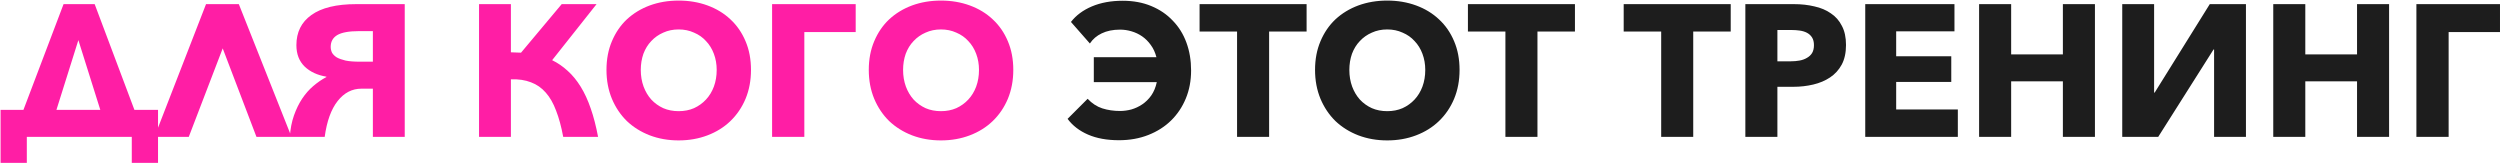
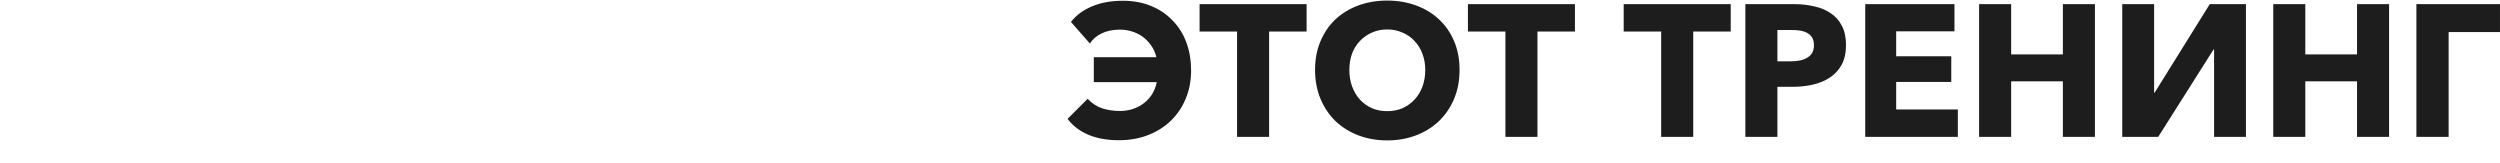
<svg xmlns="http://www.w3.org/2000/svg" width="2667" height="174" viewBox="0 0 2667 174" fill="none">
-   <path d="M28.612 145.982V173.777H0.618V117.188H25.013L67.805 4.411H100.998L143.389 117.188H168.584V173.777H140.59V145.982H28.612ZM60.206 117.188H106.997L83.601 42.803L60.206 117.188ZM201.393 145.982H164.801L219.79 4.411H254.783L310.971 145.982H273.579L237.586 51.601L201.393 145.982ZM348.189 81.795C338.591 80.196 330.859 76.596 324.993 70.998C319.128 65.265 316.195 57.667 316.195 48.202C316.195 34.338 321.528 23.607 332.192 16.009C342.99 8.277 358.92 4.411 379.982 4.411H431.772V145.982H397.779V94.593H385.581C375.583 94.593 367.118 98.992 360.186 107.79C353.254 116.588 348.655 129.319 346.389 145.982H309.197C309.73 137.584 311.196 129.986 313.596 123.187C315.995 116.388 318.928 110.39 322.394 105.191C325.86 99.992 329.793 95.526 334.192 91.793C338.724 87.927 343.39 84.728 348.189 82.195V81.795ZM397.779 33.205H382.982C372.317 33.205 364.586 34.605 359.787 37.404C355.121 40.204 352.788 44.403 352.788 50.002C352.788 52.135 353.254 54.201 354.188 56.2C355.254 58.067 356.92 59.733 359.187 61.199C361.586 62.532 364.719 63.666 368.585 64.599C372.584 65.399 377.516 65.799 383.382 65.799H397.779V33.205ZM511.037 145.982V4.411H545.031V55.8C546.897 55.8 548.696 55.867 550.429 56.001C552.296 56.001 554.095 56.067 555.828 56.2L599.22 4.411H636.412L589.022 64.199C595.021 67.132 600.553 70.931 605.618 75.597C610.684 80.129 615.283 85.728 619.416 92.393C623.548 99.058 627.147 106.857 630.213 115.788C633.28 124.587 635.879 134.651 638.012 145.982H600.819C598.82 135.185 596.287 125.853 593.221 117.988C590.288 110.123 586.622 103.724 582.223 98.792C577.824 93.726 572.558 90.06 566.426 87.794C560.294 85.395 553.162 84.328 545.031 84.595V145.982H511.037ZM801.157 74.597C801.157 85.794 799.224 96.059 795.358 105.391C791.493 114.589 786.094 122.52 779.162 129.186C772.363 135.718 764.231 140.783 754.767 144.383C745.302 147.982 735.037 149.782 723.973 149.782C712.908 149.782 702.644 147.982 693.179 144.383C683.847 140.783 675.716 135.718 668.784 129.186C661.985 122.52 656.653 114.589 652.787 105.391C648.921 96.059 646.988 85.794 646.988 74.597C646.988 63.266 648.921 53.068 652.787 44.003C656.653 34.805 661.985 27.006 668.784 20.608C675.716 14.209 683.847 9.277 693.179 5.811C702.644 2.345 712.908 0.612 723.973 0.612C735.037 0.612 745.302 2.345 754.767 5.811C764.231 9.277 772.363 14.209 779.162 20.608C786.094 27.006 791.493 34.805 795.358 44.003C799.224 53.068 801.157 63.266 801.157 74.597ZM764.565 74.597C764.565 68.465 763.565 62.733 761.565 57.4C759.566 52.068 756.766 47.535 753.167 43.803C749.701 39.937 745.435 36.938 740.369 34.805C735.437 32.538 729.972 31.405 723.973 31.405C717.974 31.405 712.508 32.538 707.576 34.805C702.644 36.938 698.378 39.937 694.779 43.803C691.179 47.535 688.38 52.068 686.38 57.4C684.514 62.733 683.581 68.465 683.581 74.597C683.581 80.996 684.581 86.928 686.58 92.393C688.58 97.725 691.313 102.325 694.779 106.19C698.378 110.056 702.644 113.122 707.576 115.389C712.508 117.521 717.974 118.588 723.973 118.588C729.972 118.588 735.437 117.521 740.369 115.389C745.302 113.122 749.568 110.056 753.167 106.19C756.766 102.325 759.566 97.725 761.565 92.393C763.565 86.928 764.565 80.996 764.565 74.597ZM912.852 4.411V34.205H858.063V145.982H823.67V4.411H912.852ZM1080.98 74.597C1080.98 85.794 1079.05 96.059 1075.19 105.391C1071.32 114.589 1065.92 122.52 1058.99 129.186C1052.19 135.718 1044.06 140.783 1034.59 144.383C1025.13 147.982 1014.86 149.782 1003.8 149.782C992.735 149.782 982.47 147.982 973.006 144.383C963.674 140.783 955.542 135.718 948.61 129.186C941.812 122.52 936.48 114.589 932.614 105.391C928.748 96.059 926.815 85.794 926.815 74.597C926.815 63.266 928.748 53.068 932.614 44.003C936.48 34.805 941.812 27.006 948.61 20.608C955.542 14.209 963.674 9.277 973.006 5.811C982.47 2.345 992.735 0.612 1003.8 0.612C1014.86 0.612 1025.13 2.345 1034.59 5.811C1044.06 9.277 1052.19 14.209 1058.99 20.608C1065.92 27.006 1071.32 34.805 1075.19 44.003C1079.05 53.068 1080.98 63.266 1080.98 74.597ZM1044.39 74.597C1044.39 68.465 1043.39 62.733 1041.39 57.4C1039.39 52.068 1036.59 47.535 1032.99 43.803C1029.53 39.937 1025.26 36.938 1020.2 34.805C1015.26 32.538 1009.8 31.405 1003.8 31.405C997.801 31.405 992.335 32.538 987.403 34.805C982.47 36.938 978.205 39.937 974.605 43.803C971.006 47.535 968.207 52.068 966.207 57.4C964.341 62.733 963.408 68.465 963.408 74.597C963.408 80.996 964.407 86.928 966.407 92.393C968.407 97.725 971.139 102.325 974.605 106.19C978.205 110.056 982.47 113.122 987.403 115.389C992.335 117.521 997.801 118.588 1003.8 118.588C1009.8 118.588 1015.26 117.521 1020.2 115.389C1025.13 113.122 1029.39 110.056 1032.99 106.19C1036.59 102.325 1039.39 97.725 1041.39 92.393C1043.39 86.928 1044.39 80.996 1044.39 74.597Z" fill="#FF1EA5" />
  <path d="M1138.89 126.786L1160.29 105.391C1164.95 110.323 1170.15 113.722 1175.88 115.589C1181.75 117.455 1188.08 118.388 1194.88 118.388C1198.74 118.388 1202.74 117.855 1206.88 116.788C1211.01 115.589 1214.87 113.789 1218.47 111.389C1222.07 108.99 1225.27 105.857 1228.07 101.991C1230.87 97.992 1232.87 93.193 1234.07 87.594H1166.88V60.999H1233.67C1232.34 55.934 1230.34 51.601 1227.67 48.002C1225.01 44.27 1221.94 41.203 1218.47 38.804C1215.01 36.404 1211.21 34.605 1207.08 33.405C1203.08 32.205 1199.01 31.605 1194.88 31.605C1187.28 31.605 1180.75 32.938 1175.28 35.605C1169.95 38.137 1165.75 41.737 1162.68 46.402L1142.49 23.407C1147.95 16.342 1155.42 10.81 1164.88 6.81C1174.35 2.811 1185.28 0.812 1197.68 0.812C1209.01 0.812 1219.14 2.678 1228.07 6.41C1237.14 10.143 1244.8 15.342 1251.07 22.007C1257.47 28.539 1262.33 36.338 1265.66 45.403C1269 54.468 1270.66 64.399 1270.66 75.197C1270.66 85.995 1268.8 95.926 1265.06 104.991C1261.33 114.055 1256.07 121.921 1249.27 128.586C1242.6 135.118 1234.54 140.25 1225.07 143.983C1215.61 147.715 1205.14 149.582 1193.68 149.582C1180.88 149.582 1169.88 147.582 1160.69 143.583C1151.49 139.584 1144.22 133.985 1138.89 126.786ZM1353.89 33.605V145.982H1319.7V33.605H1279.7V4.411H1393.88V33.605H1353.89ZM1557.06 74.597C1557.06 85.794 1555.13 96.059 1551.26 105.391C1547.4 114.589 1542 122.52 1535.06 129.186C1528.27 135.718 1520.13 140.783 1510.67 144.383C1501.2 147.982 1490.94 149.782 1479.88 149.782C1468.81 149.782 1458.55 147.982 1449.08 144.383C1439.75 140.783 1431.62 135.718 1424.69 129.186C1417.89 122.52 1412.56 114.589 1408.69 105.391C1404.82 96.059 1402.89 85.794 1402.89 74.597C1402.89 63.266 1404.82 53.068 1408.69 44.003C1412.56 34.805 1417.89 27.006 1424.69 20.608C1431.62 14.209 1439.75 9.277 1449.08 5.811C1458.55 2.345 1468.81 0.612 1479.88 0.612C1490.94 0.612 1501.2 2.345 1510.67 5.811C1520.13 9.277 1528.27 14.209 1535.06 20.608C1542 27.006 1547.4 34.805 1551.26 44.003C1555.13 53.068 1557.06 63.266 1557.06 74.597ZM1520.47 74.597C1520.47 68.465 1519.47 62.733 1517.47 57.4C1515.47 52.068 1512.67 47.535 1509.07 43.803C1505.6 39.937 1501.34 36.938 1496.27 34.805C1491.34 32.538 1485.87 31.405 1479.88 31.405C1473.88 31.405 1468.41 32.538 1463.48 34.805C1458.55 36.938 1454.28 39.937 1450.68 43.803C1447.08 47.535 1444.28 52.068 1442.28 57.4C1440.42 62.733 1439.48 68.465 1439.48 74.597C1439.48 80.996 1440.48 86.928 1442.48 92.393C1444.48 97.725 1447.22 102.325 1450.68 106.19C1454.28 110.056 1458.55 113.122 1463.48 115.389C1468.41 117.521 1473.88 118.588 1479.88 118.588C1485.87 118.588 1491.34 117.521 1496.27 115.389C1501.2 113.122 1505.47 110.056 1509.07 106.19C1512.67 102.325 1515.47 97.725 1517.47 92.393C1519.47 86.928 1520.47 80.996 1520.47 74.597ZM1640.16 33.605V145.982H1605.97V33.605H1565.98V4.411H1680.15V33.605H1640.16ZM1806.34 33.605V145.982H1772.15V33.605H1732.15V4.411H1846.33V33.605H1806.34ZM1969.32 48.002C1969.32 56.267 1967.78 63.266 1964.72 68.998C1961.65 74.597 1957.52 79.129 1952.32 82.595C1947.12 86.061 1941.12 88.594 1934.32 90.194C1927.52 91.793 1920.46 92.593 1913.13 92.593H1896.13V145.982H1861.94V4.411H1913.93C1921.66 4.411 1928.86 5.211 1935.52 6.81C1942.32 8.277 1948.19 10.743 1953.12 14.209C1958.19 17.541 1962.12 22.007 1964.92 27.606C1967.85 33.072 1969.32 39.87 1969.32 48.002ZM1935.12 48.202C1935.12 44.869 1934.46 42.137 1933.12 40.004C1931.79 37.871 1929.99 36.205 1927.72 35.005C1925.46 33.805 1922.86 33.005 1919.93 32.605C1917.13 32.205 1914.19 32.005 1911.13 32.005H1896.13V65.399H1910.53C1913.73 65.399 1916.79 65.132 1919.73 64.599C1922.66 64.066 1925.26 63.132 1927.52 61.799C1929.92 60.466 1931.79 58.733 1933.12 56.6C1934.46 54.334 1935.12 51.535 1935.12 48.202ZM1989.84 145.982V4.411H2085.02V33.405H2022.84V60H2081.62V87.394H2022.84V116.788H2088.62V145.982H1989.84ZM2200.68 145.982V86.794H2145.5V145.982H2111.3V4.411H2145.5V58H2200.68V4.411H2234.88V145.982H2200.68ZM2298.6 98.792L2357.39 4.411H2395.98V145.982H2361.99V52.801H2361.39L2302.4 145.982H2264.01V4.411H2298V98.792H2298.6ZM2514.49 145.982V86.794H2459.3V145.982H2425.11V4.411H2459.3V58H2514.49V4.411H2548.68V145.982H2514.49ZM2666.99 4.411V34.205H2612.2V145.982H2577.81V4.411H2666.99Z" fill="#1D1D1D" />
</svg>